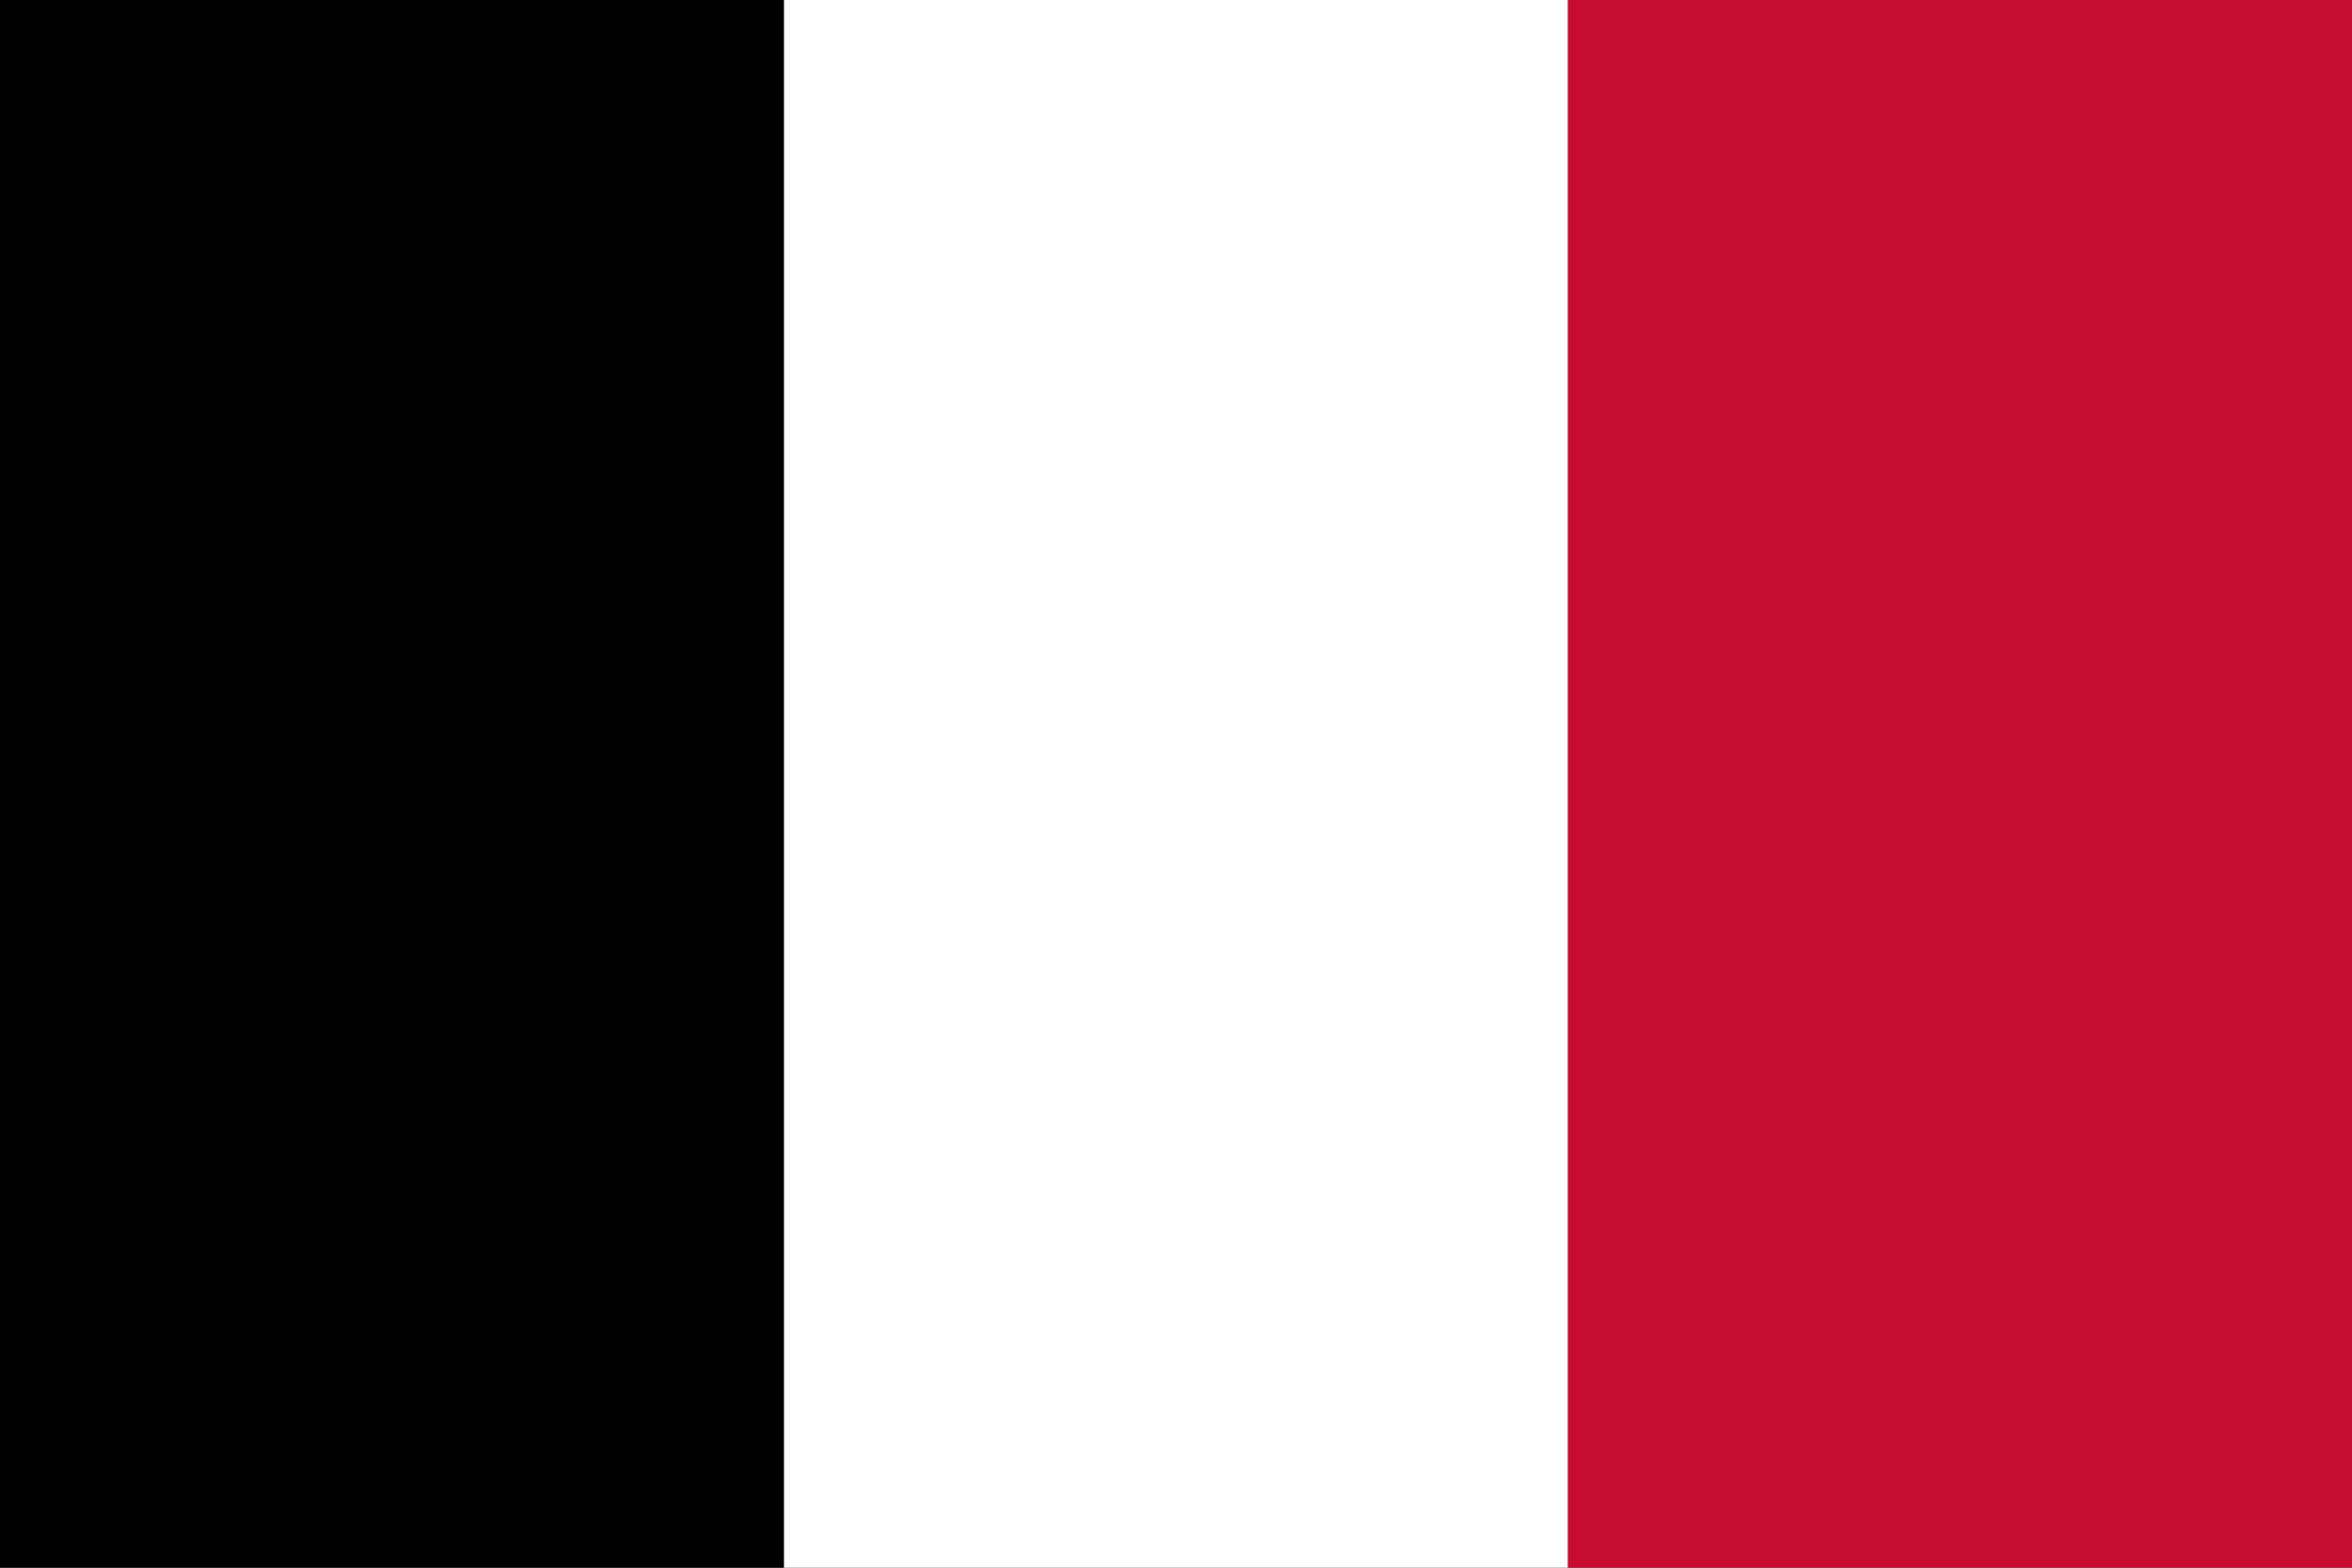
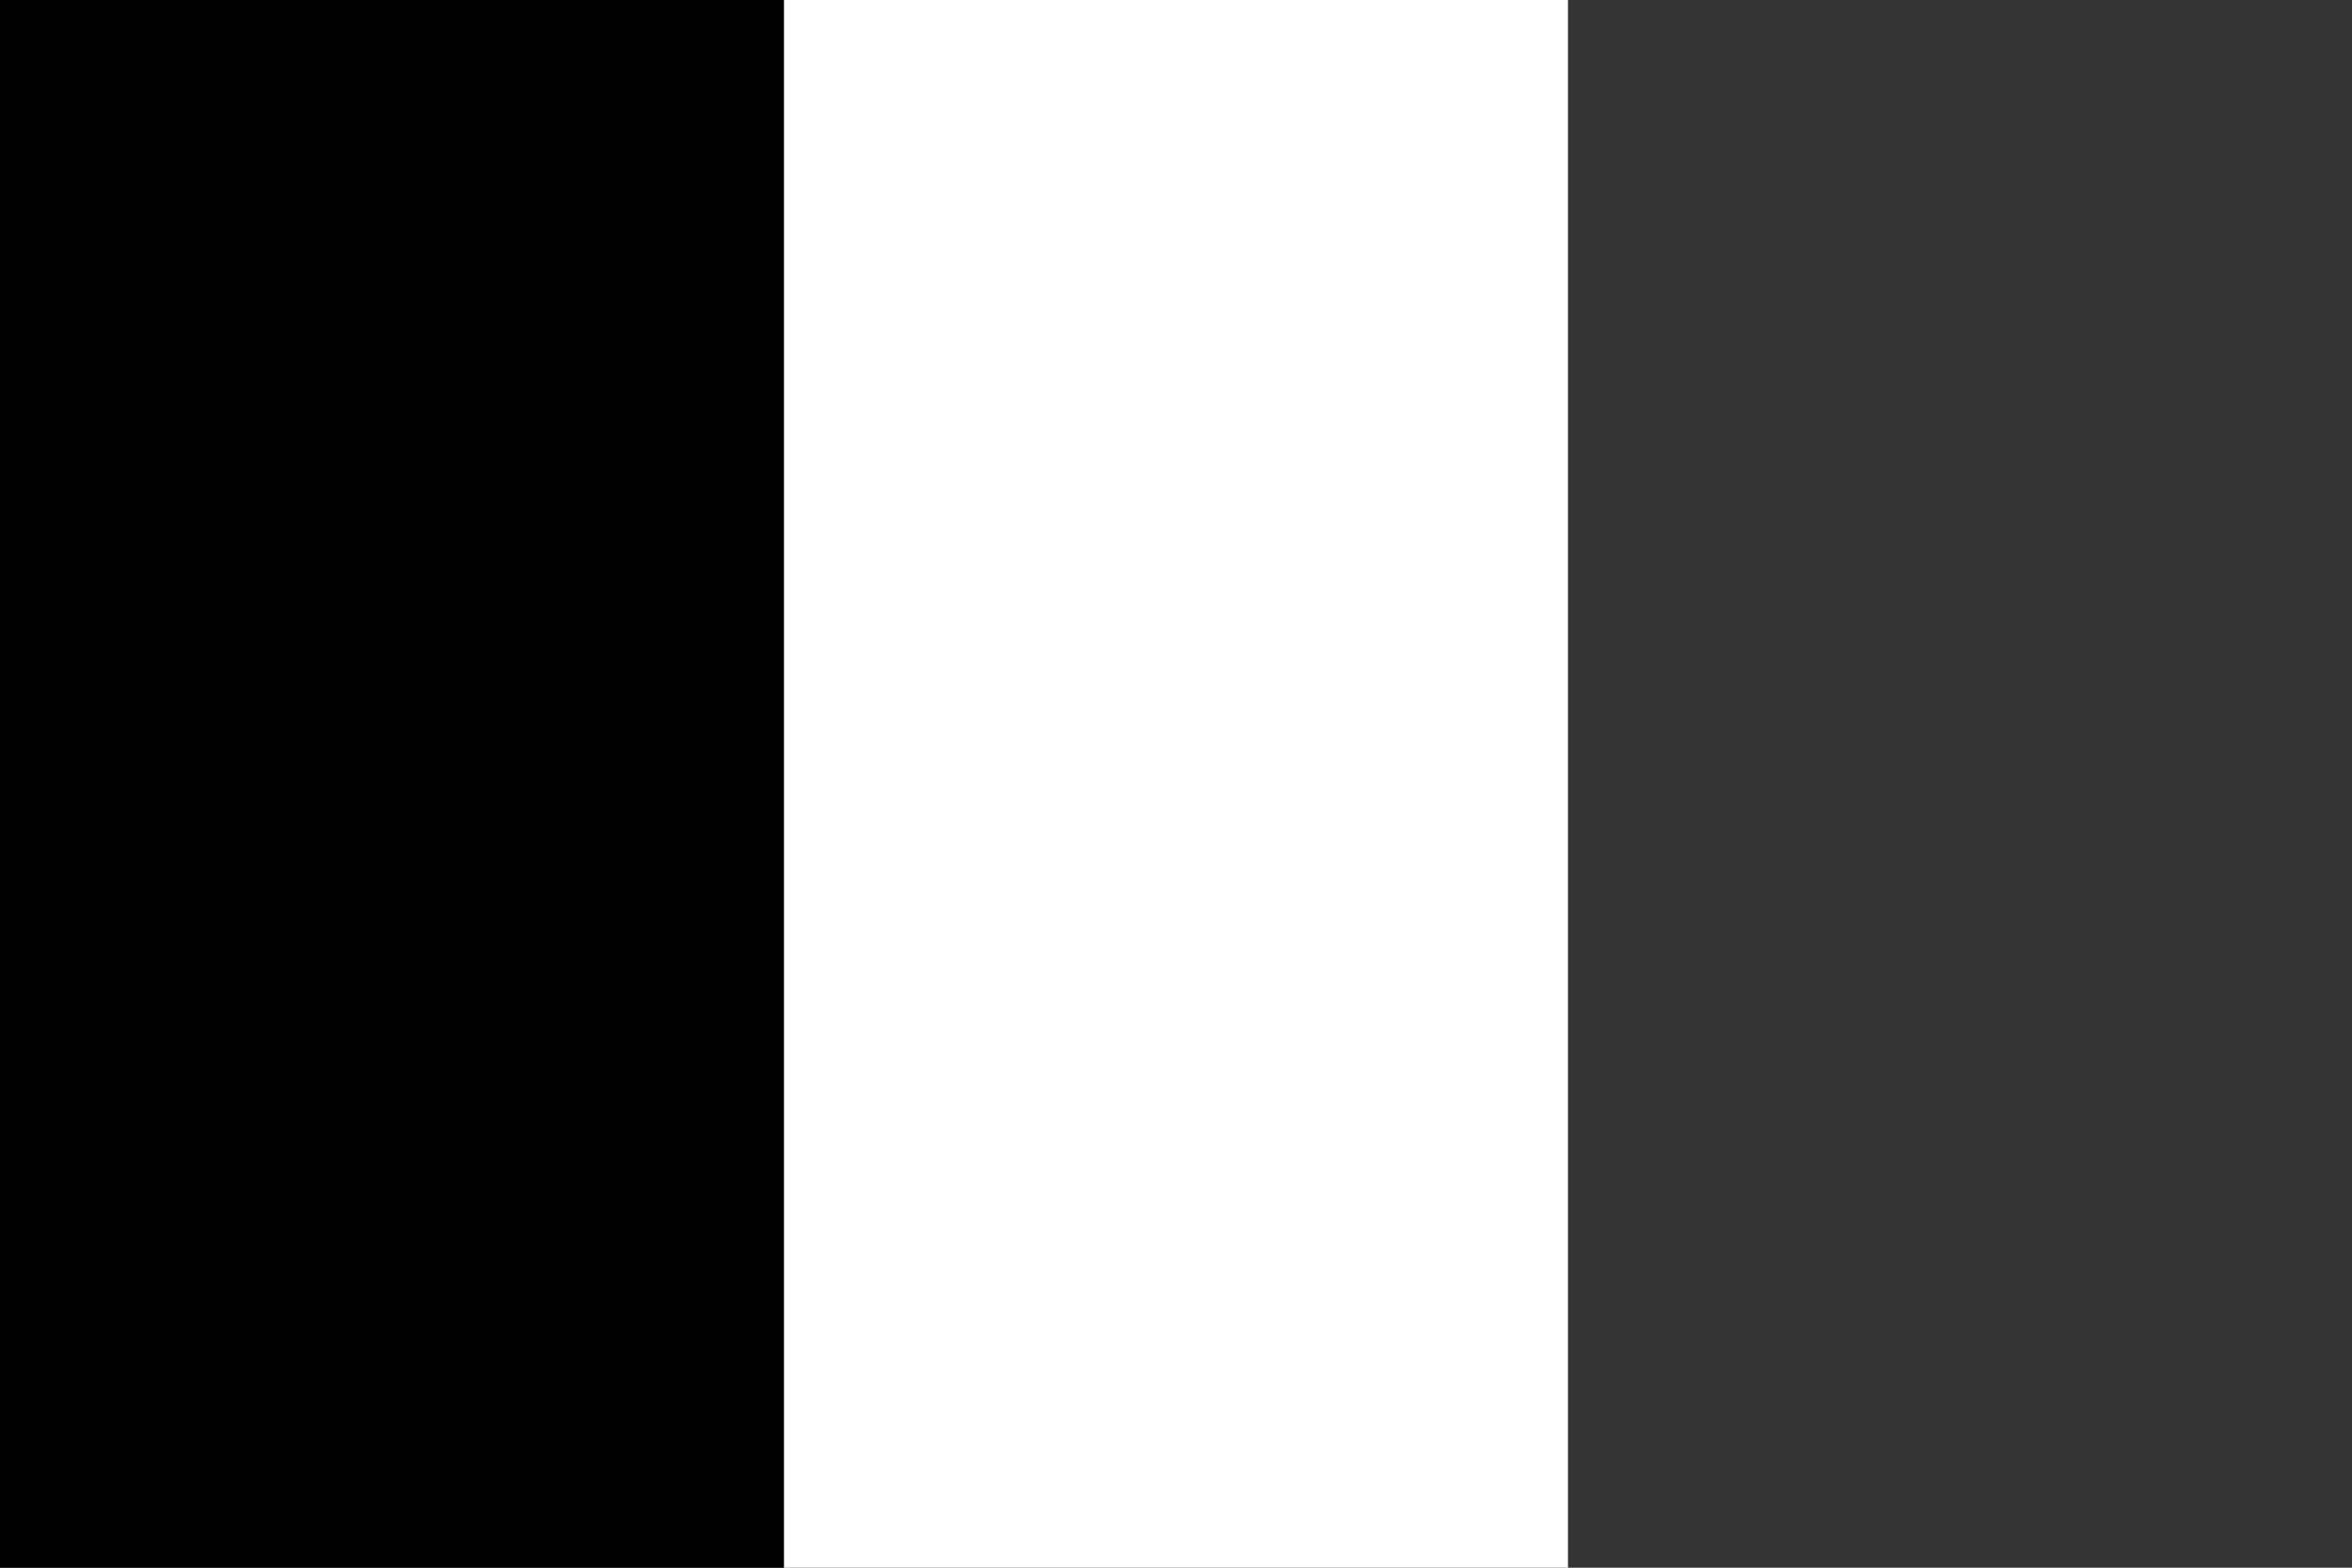
<svg xmlns="http://www.w3.org/2000/svg" version="1.1" width="600" height="400">
  <rect width="100%" height="100%" fill="#333333" stroke="none" />
  <rect width="200" height="400" fill="#000000" x="0" y="0" />
  <rect width="200" height="400" fill="#ffffff" x="200" y="0" />
-   <rect width="200" height="400" fill="#c60c30" x="400" y="0" />
</svg>